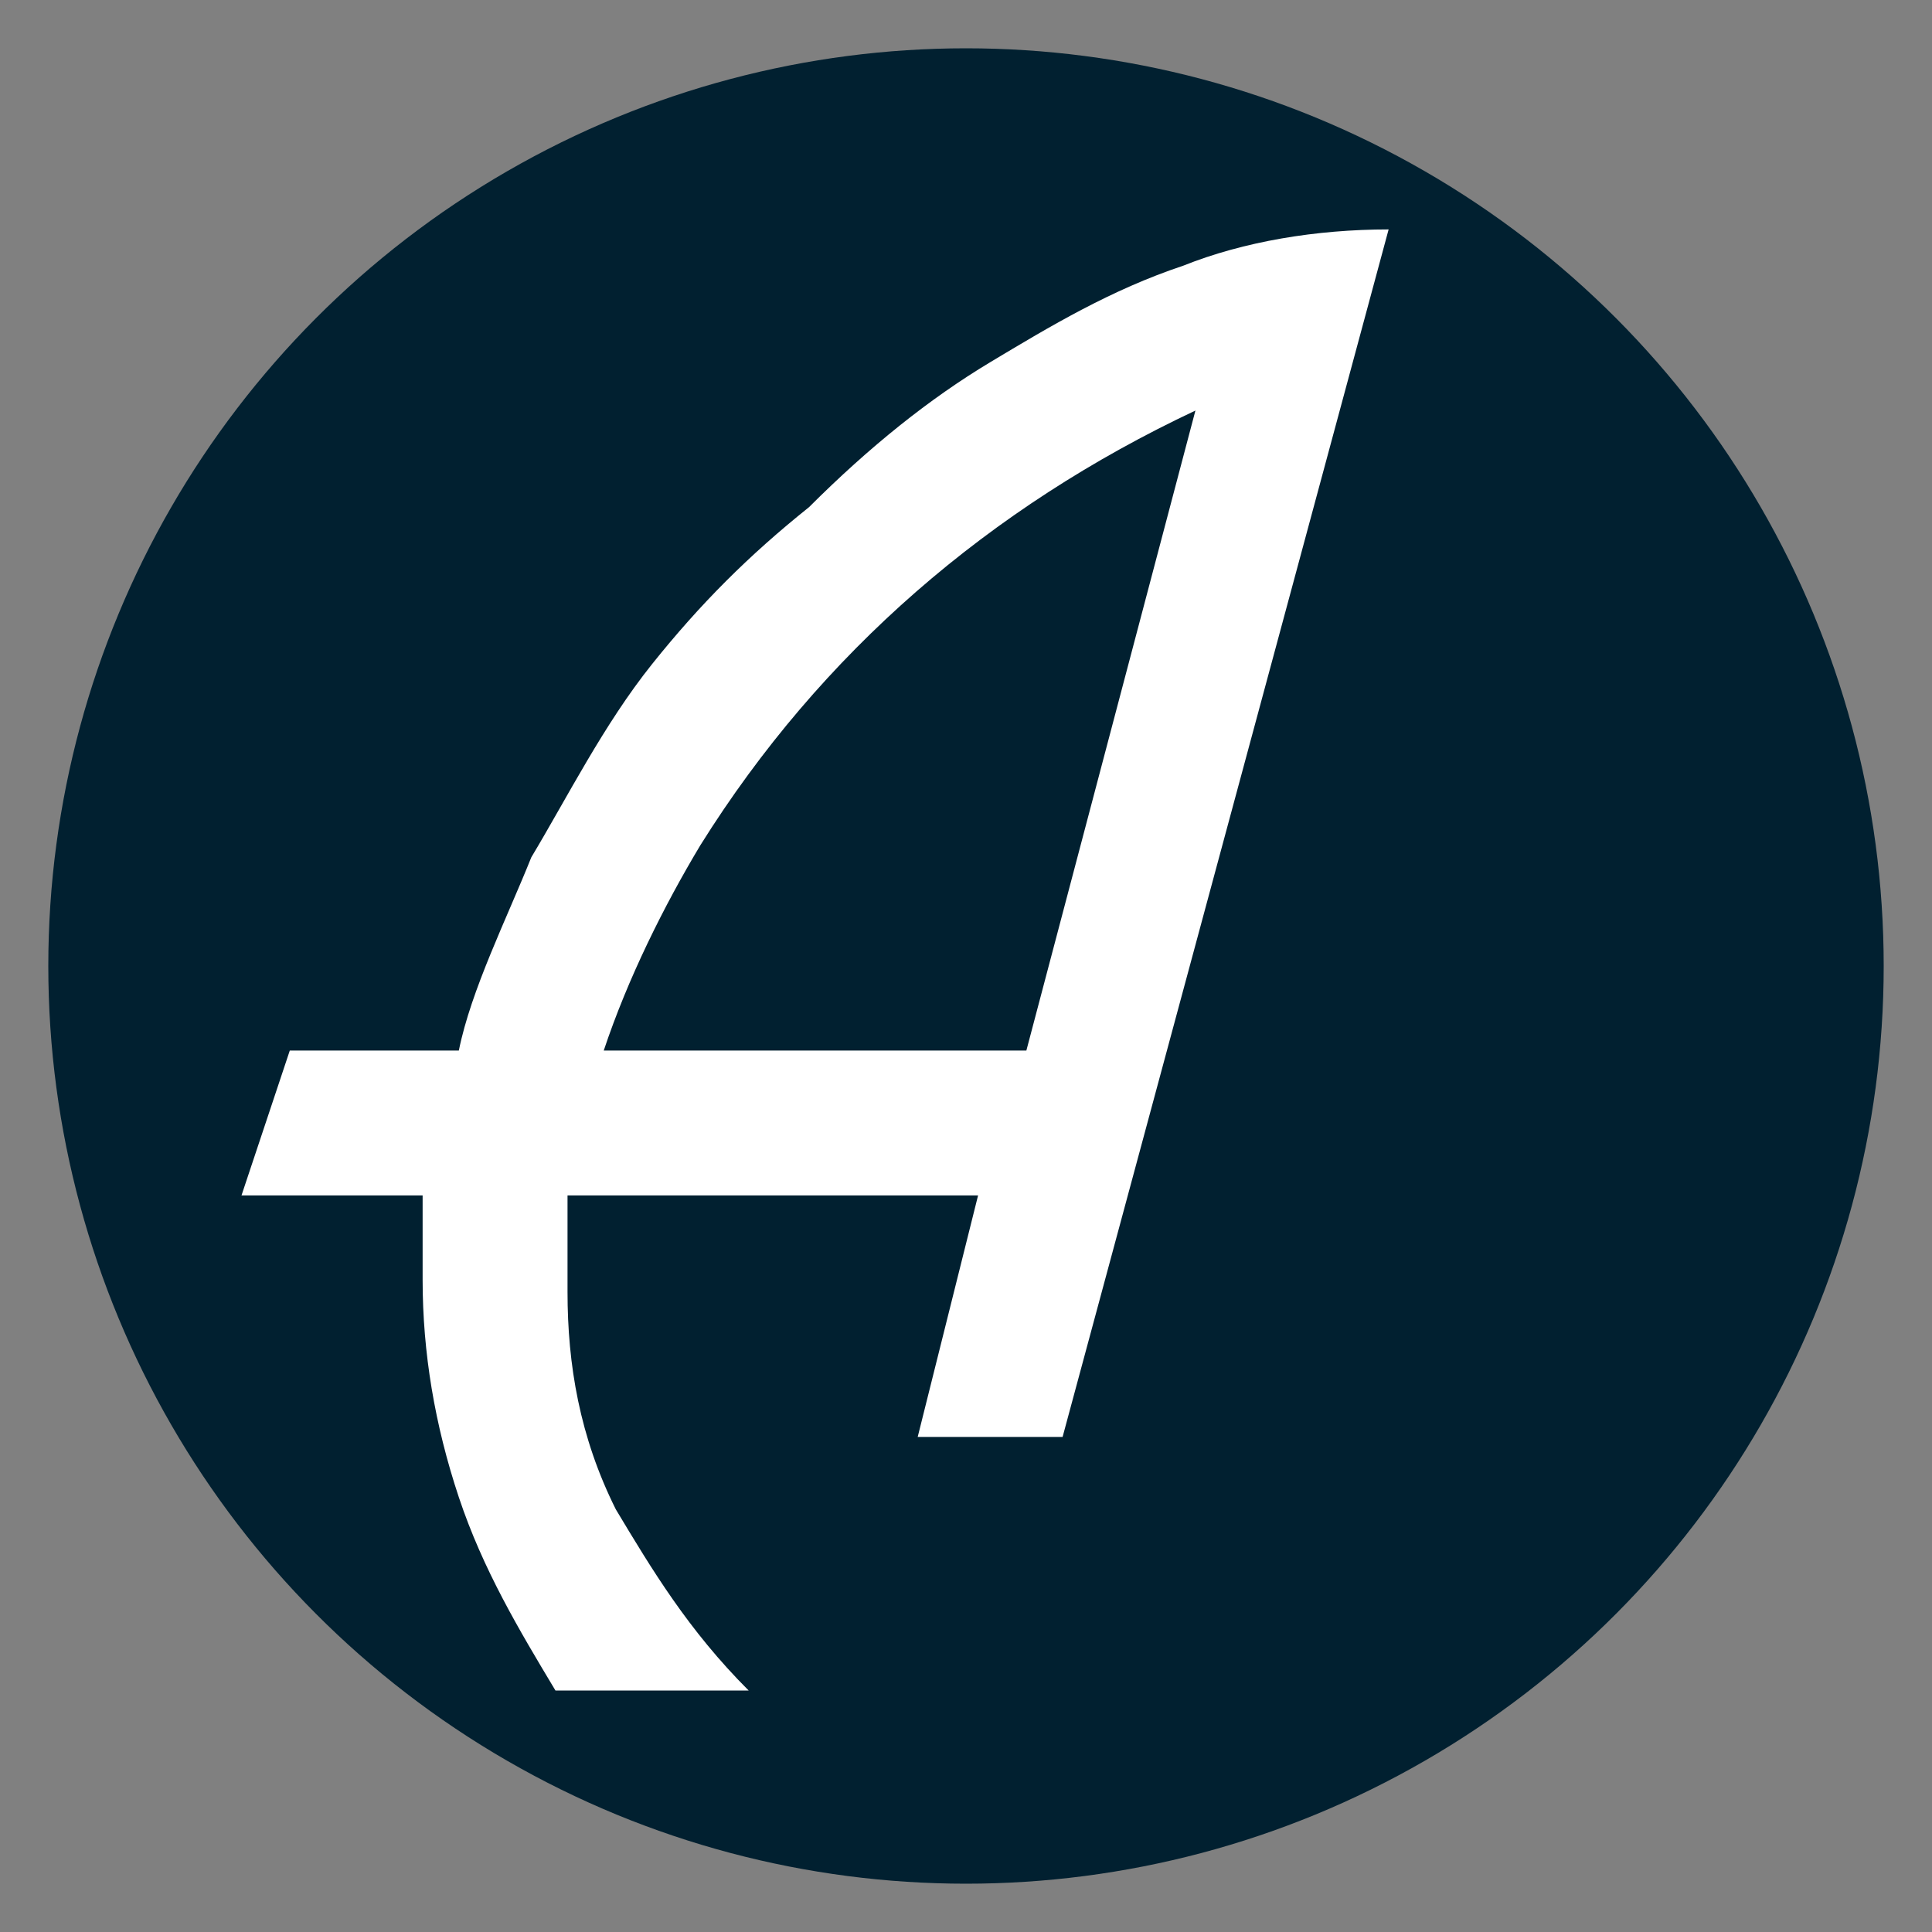
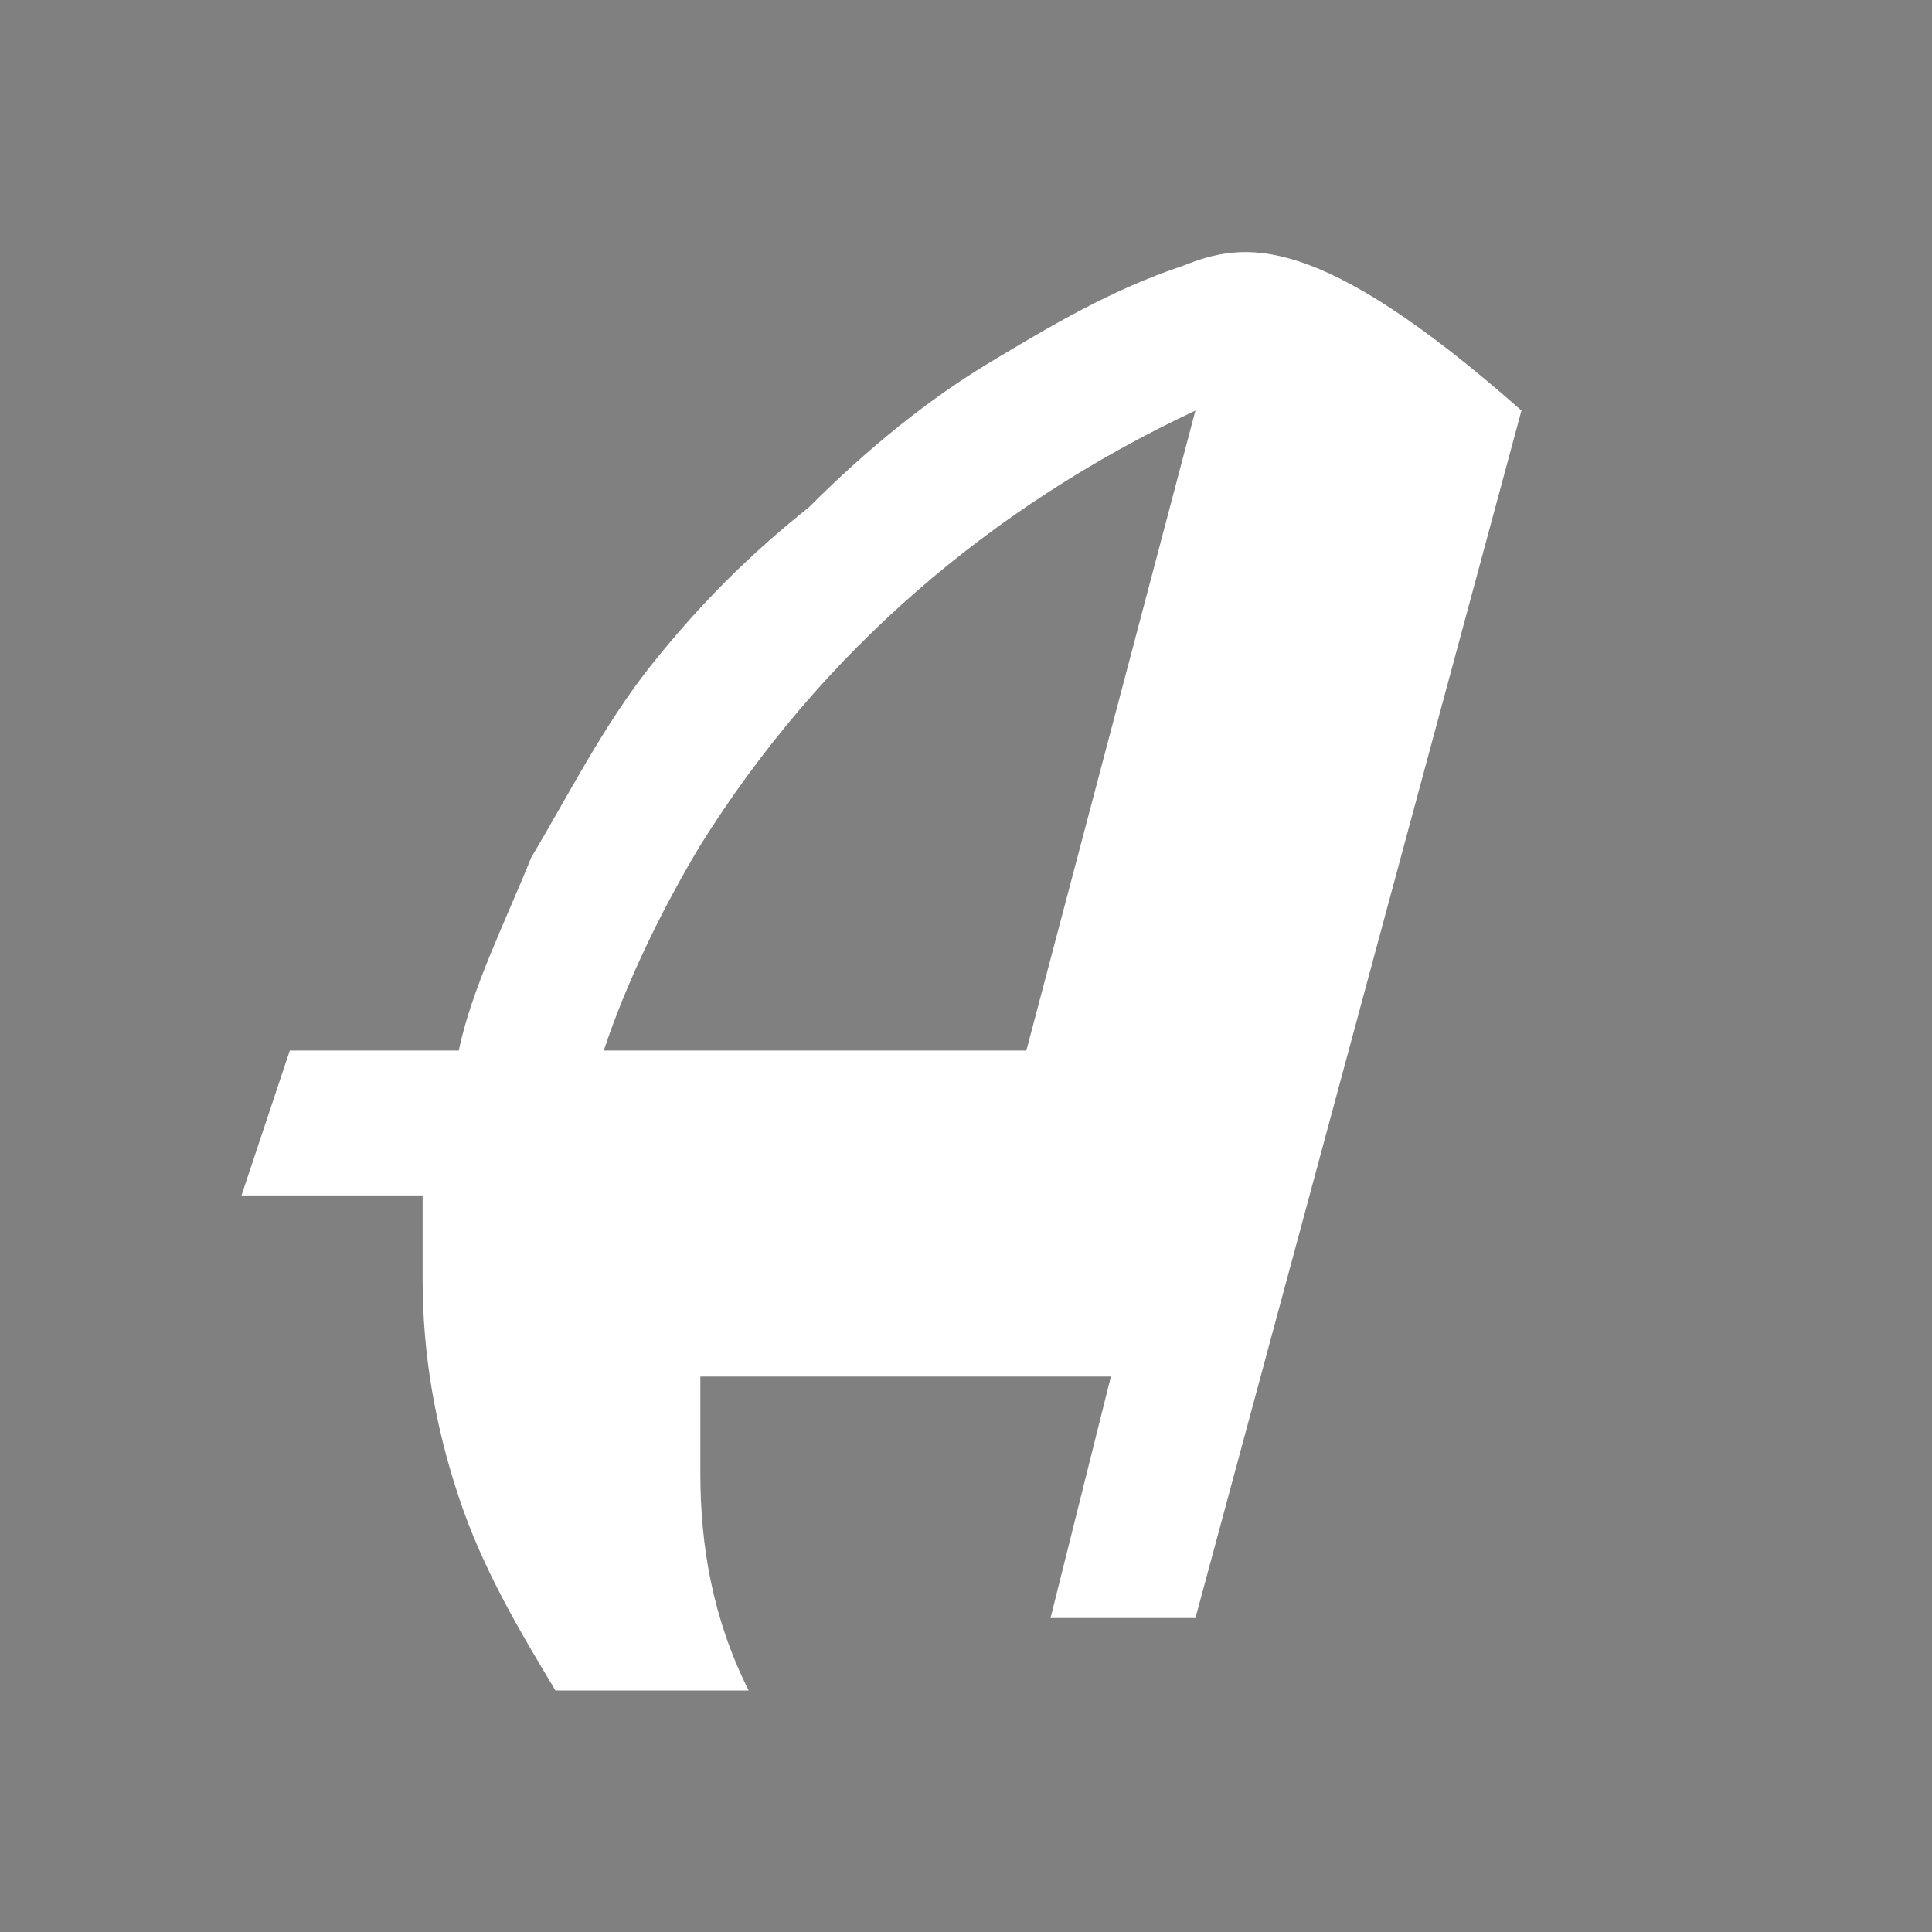
<svg xmlns="http://www.w3.org/2000/svg" version="1.1" id="Vrstva_1" x="0px" y="0px" viewBox="0 0 16 16" style="enable-background:new 0 0 16 16;" xml:space="preserve">
  <rect x="0" y="0" width="16" height="16" fill="#808080" stroke="none" />
  <style type="text/css">
	.st0{fill:#012030;}
	.st1{fill:#FFFFFF;}
</style>
  <g>
-     <circle class="st0" cx="8" cy="8" r="7.6" />
-     <path class="st1" d="M9.8,2.2C9.2,2.4,8.7,2.7,8.2,3c-0.5,0.3-1,0.7-1.5,1.2C6.2,4.6,5.8,5,5.4,5.5C5,6,4.7,6.6,4.4,7.1   C4.2,7.6,3.9,8.2,3.8,8.7H2.4L2,9.9h1.5c0,0.2,0,0.5,0,0.7c0,0.6,0.1,1.2,0.3,1.8c0.2,0.6,0.5,1.1,0.8,1.6h1.6   c-0.5-0.5-0.8-1-1.1-1.5c-0.3-0.6-0.4-1.2-0.4-1.8c0-0.1,0-0.3,0-0.4c0-0.1,0-0.3,0-0.4h3.4l-0.5,2h1.2l2.7-10   C10.9,1.9,10.3,2,9.8,2.2z M8.5,8.7H5c0.2-0.6,0.5-1.2,0.8-1.7c1-1.6,2.4-2.8,4.1-3.6L8.5,8.7z" />
+     <path class="st1" d="M9.8,2.2C9.2,2.4,8.7,2.7,8.2,3c-0.5,0.3-1,0.7-1.5,1.2C6.2,4.6,5.8,5,5.4,5.5C5,6,4.7,6.6,4.4,7.1   C4.2,7.6,3.9,8.2,3.8,8.7H2.4L2,9.9h1.5c0,0.2,0,0.5,0,0.7c0,0.6,0.1,1.2,0.3,1.8c0.2,0.6,0.5,1.1,0.8,1.6h1.6   c-0.3-0.6-0.4-1.2-0.4-1.8c0-0.1,0-0.3,0-0.4c0-0.1,0-0.3,0-0.4h3.4l-0.5,2h1.2l2.7-10   C10.9,1.9,10.3,2,9.8,2.2z M8.5,8.7H5c0.2-0.6,0.5-1.2,0.8-1.7c1-1.6,2.4-2.8,4.1-3.6L8.5,8.7z" />
  </g>
</svg>